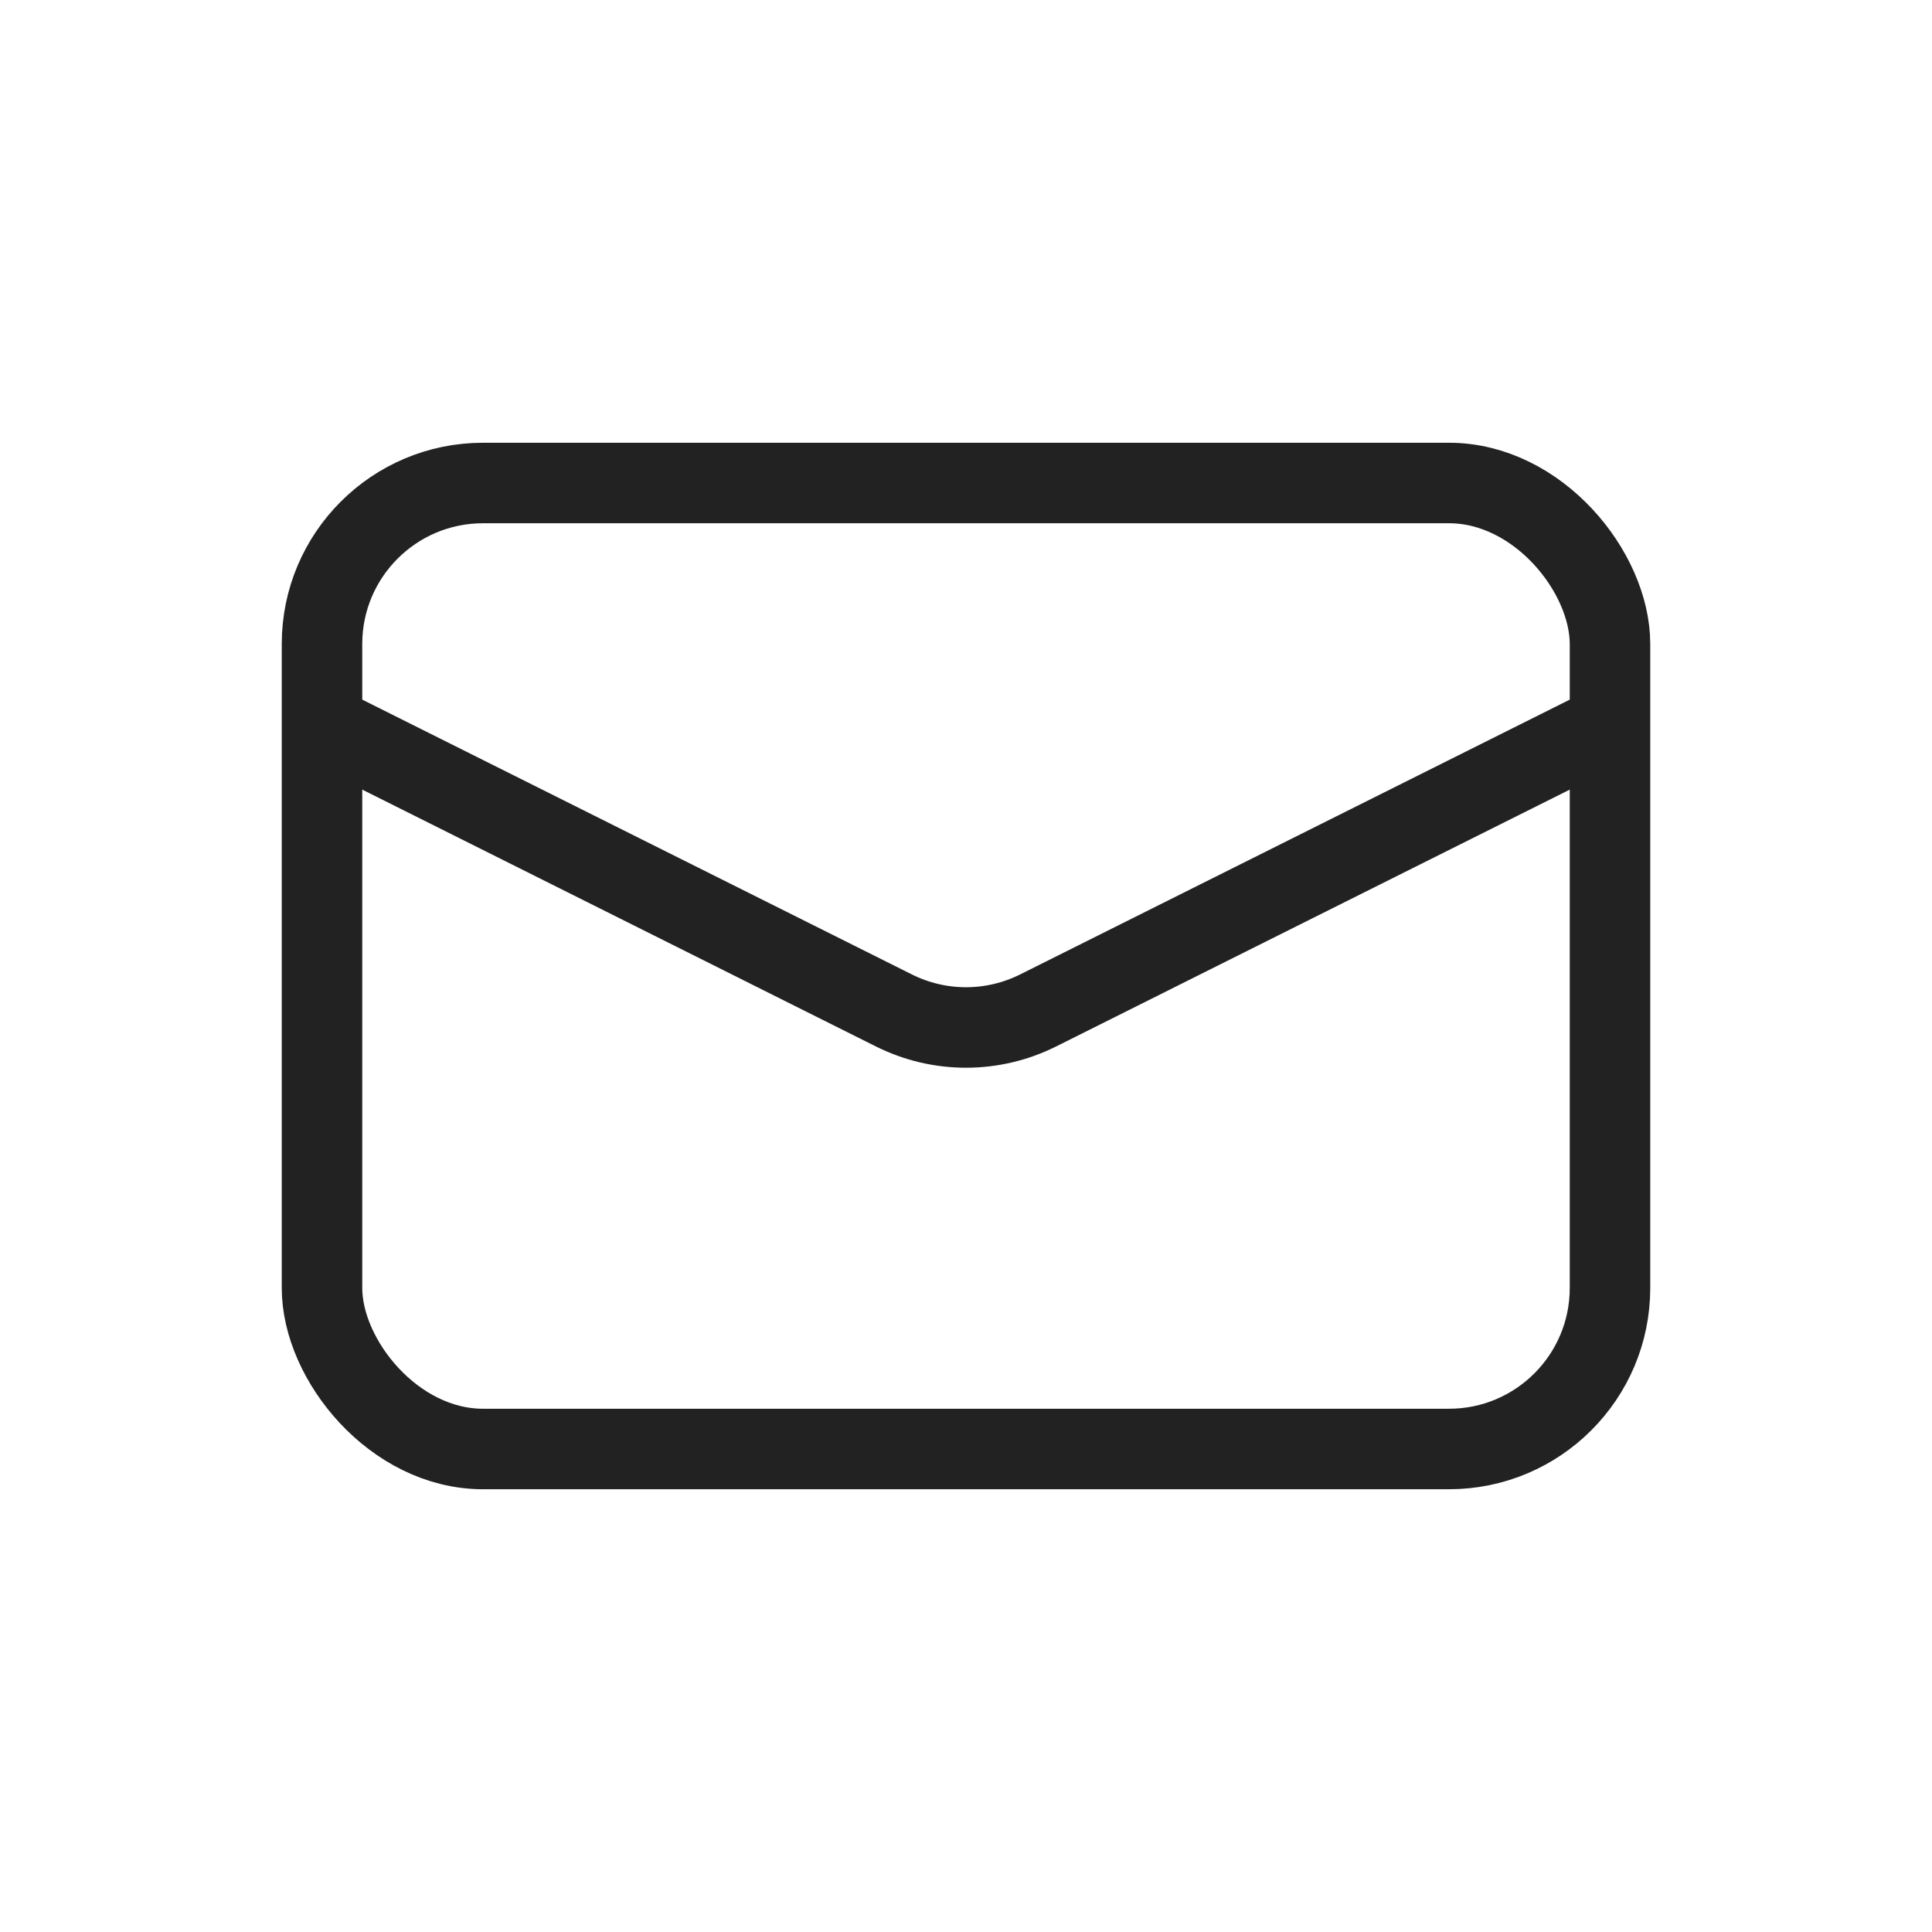
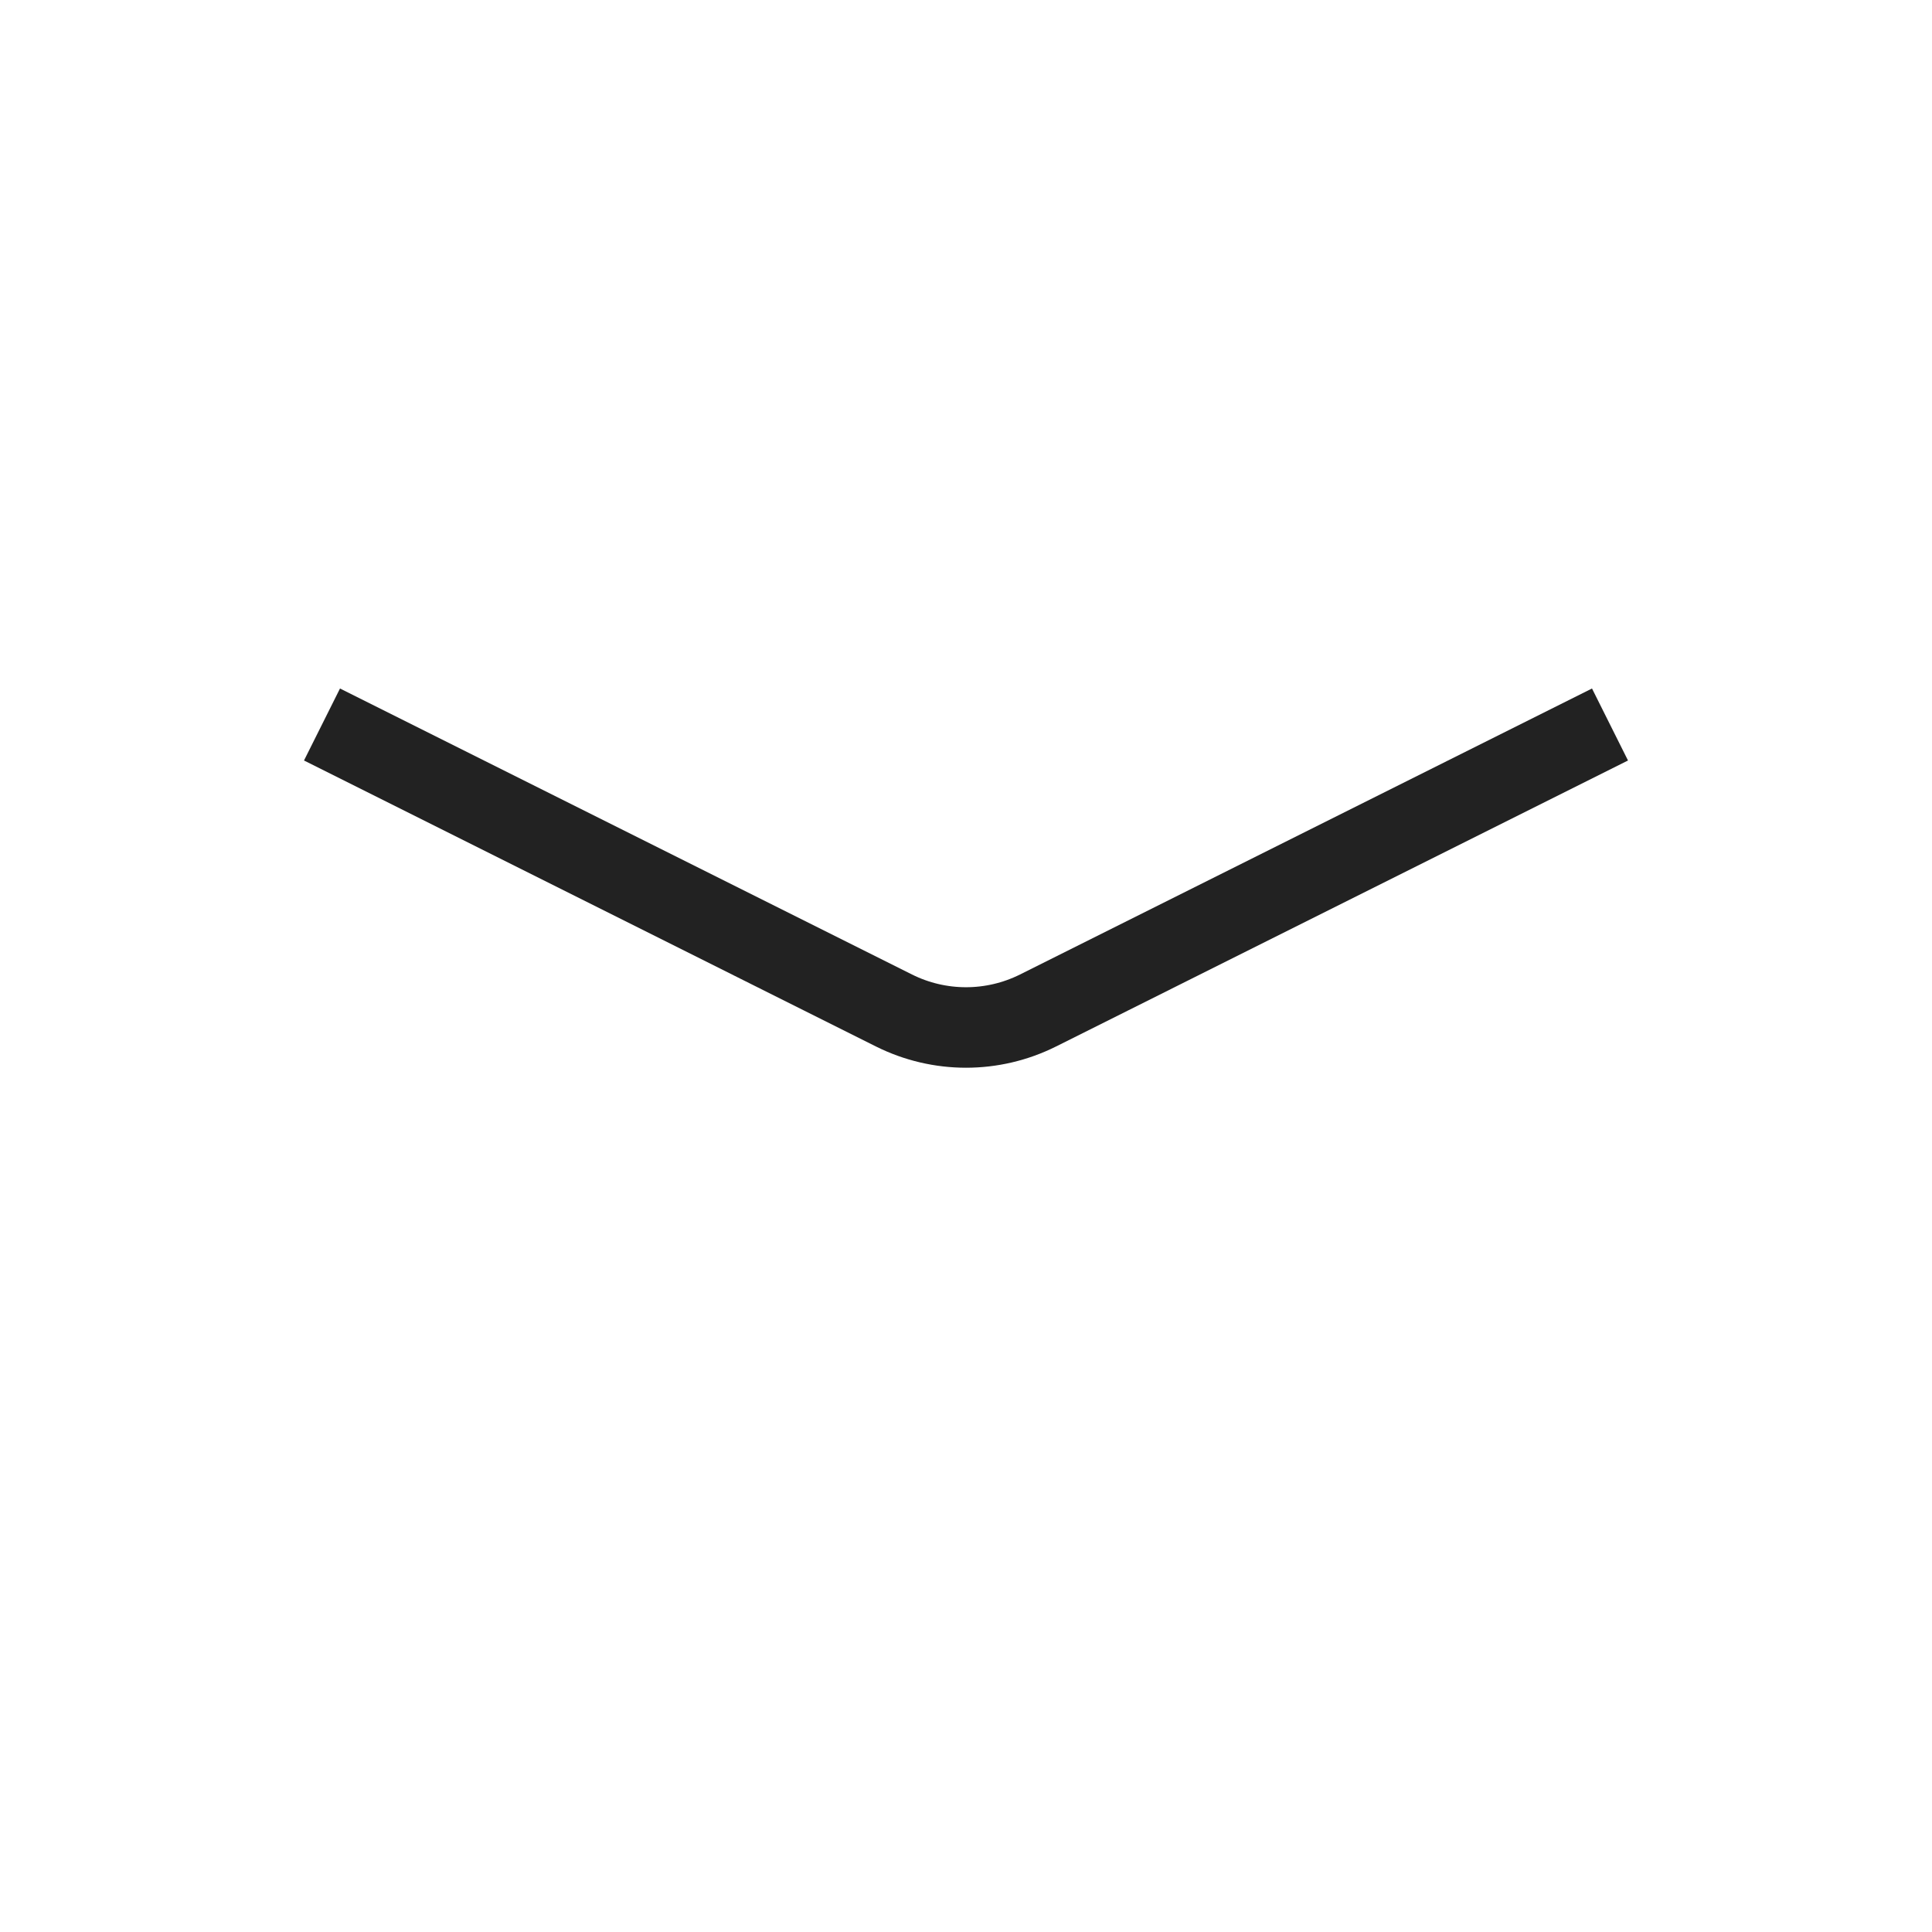
<svg xmlns="http://www.w3.org/2000/svg" width="24" height="24" viewBox="0 0 24 24" fill="none">
-   <rect x="4" y="6" width="16" height="12" rx="2" stroke="#222222" />
  <path d="M4 9L11.106 12.553C11.669 12.834 12.331 12.834 12.894 12.553L20 9" stroke="#222222" />
</svg>